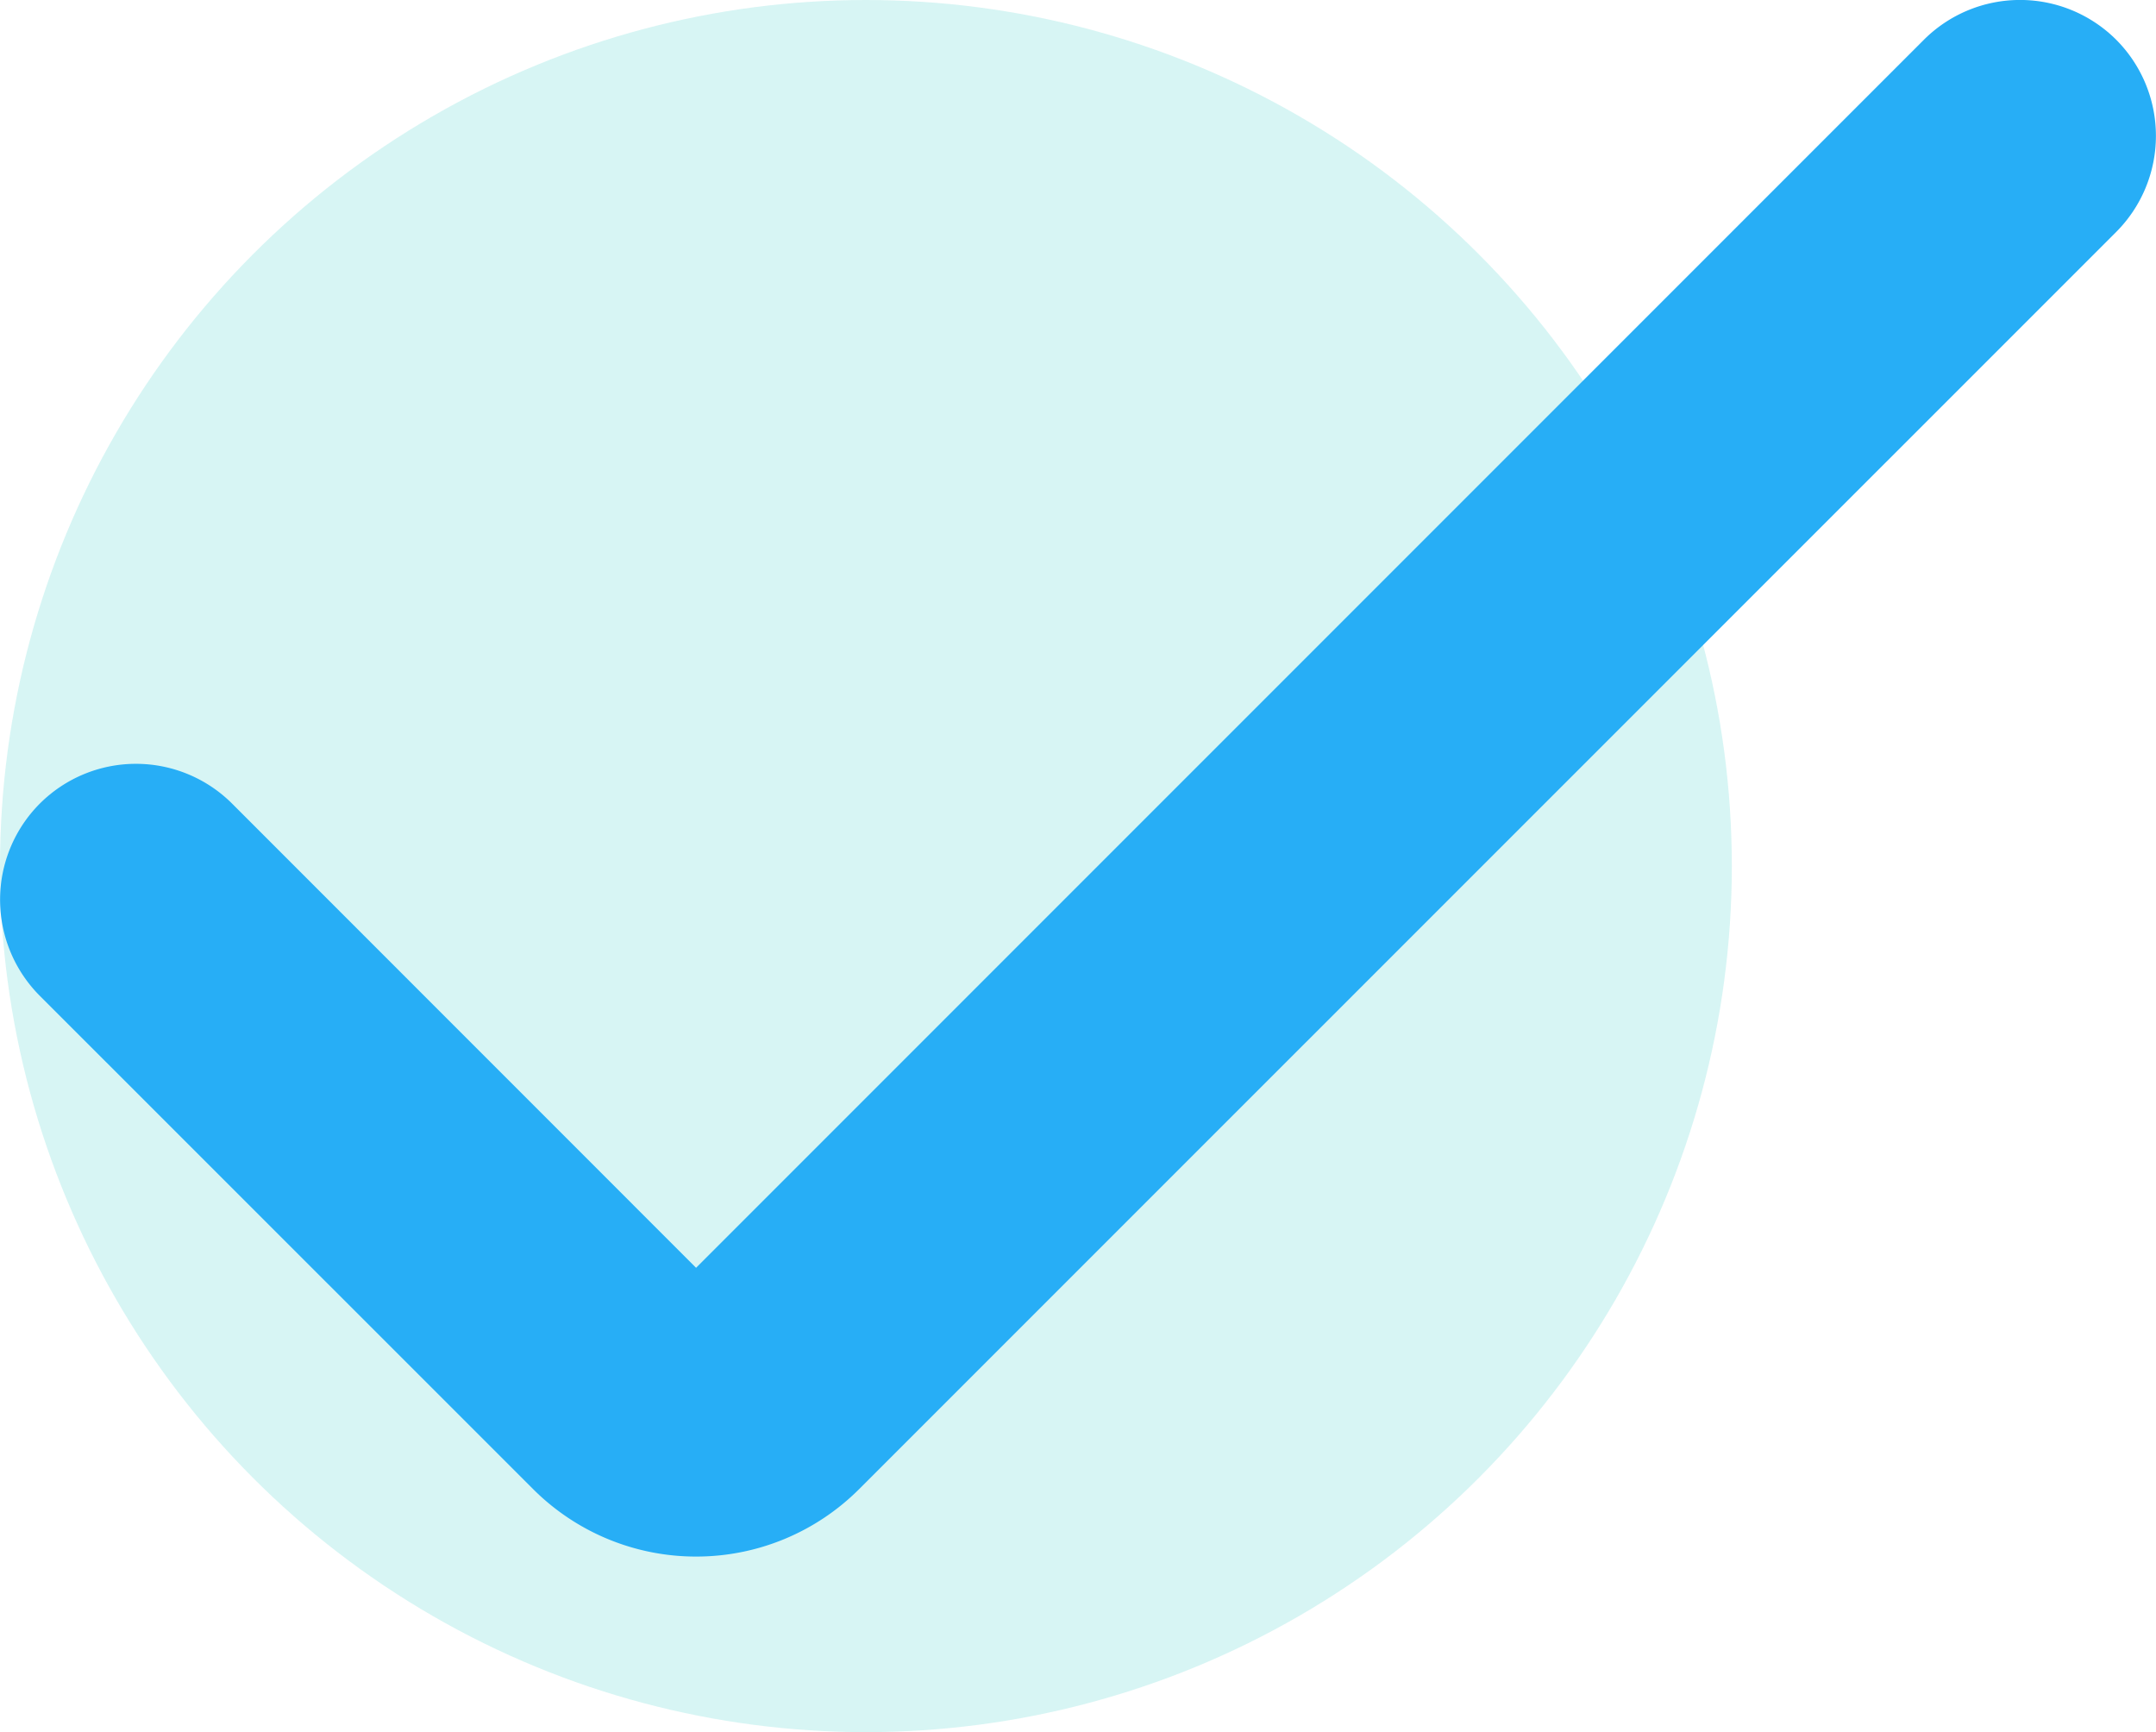
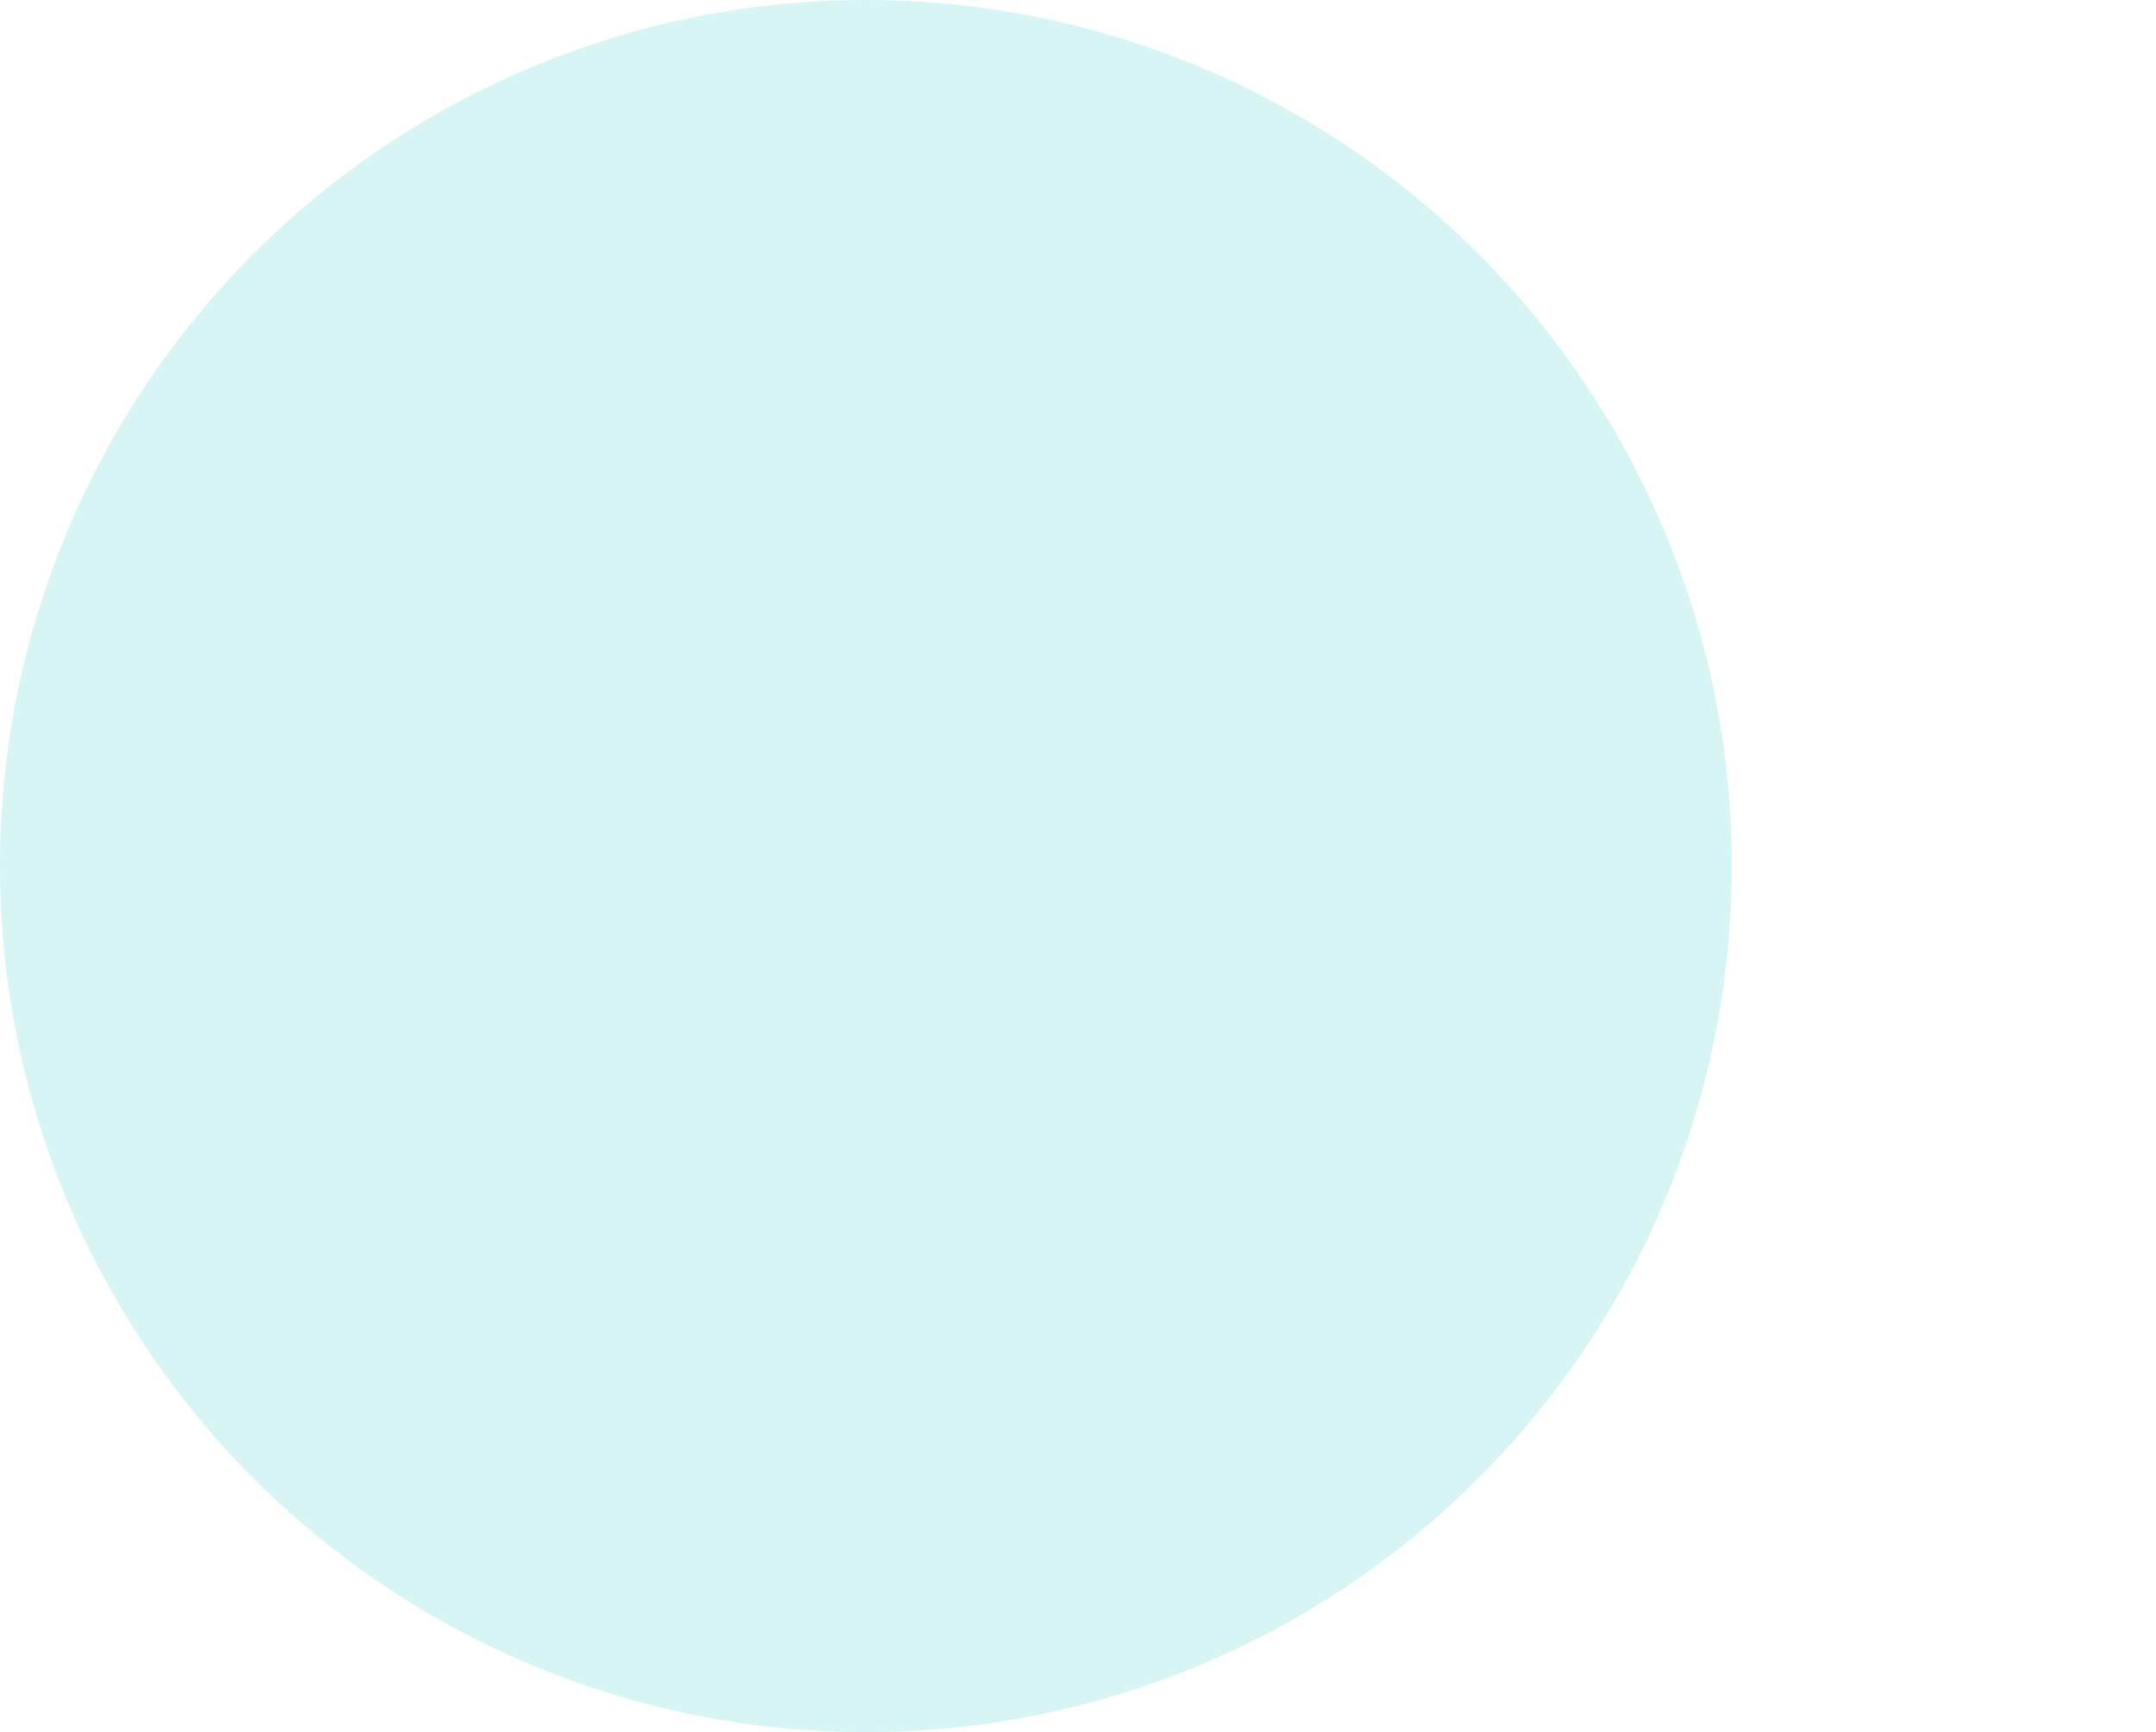
<svg xmlns="http://www.w3.org/2000/svg" id="Group_4877" data-name="Group 4877" width="17.429" height="14" viewBox="0 0 17.429 14">
  <circle id="Ellipse_99" data-name="Ellipse 99" cx="7" cy="7" r="7" fill="#00c0ba" opacity="0.16" />
  <g id="check_2_" data-name="check (2)">
-     <path id="Path_4720" data-name="Path 4720" d="M5.627,83.154a1.862,1.862,0,0,1-1.319-.547L.322,78.622a1.1,1.1,0,0,1,0-1.554h0a1.1,1.1,0,0,1,1.554,0L5.627,80.82l9.926-9.926a1.1,1.1,0,0,1,1.554,0h0a1.1,1.1,0,0,1,0,1.554L6.946,82.608A1.862,1.862,0,0,1,5.627,83.154Z" transform="translate(0 -70.573)" fill="#27aef6" />
-   </g>
+     </g>
</svg>